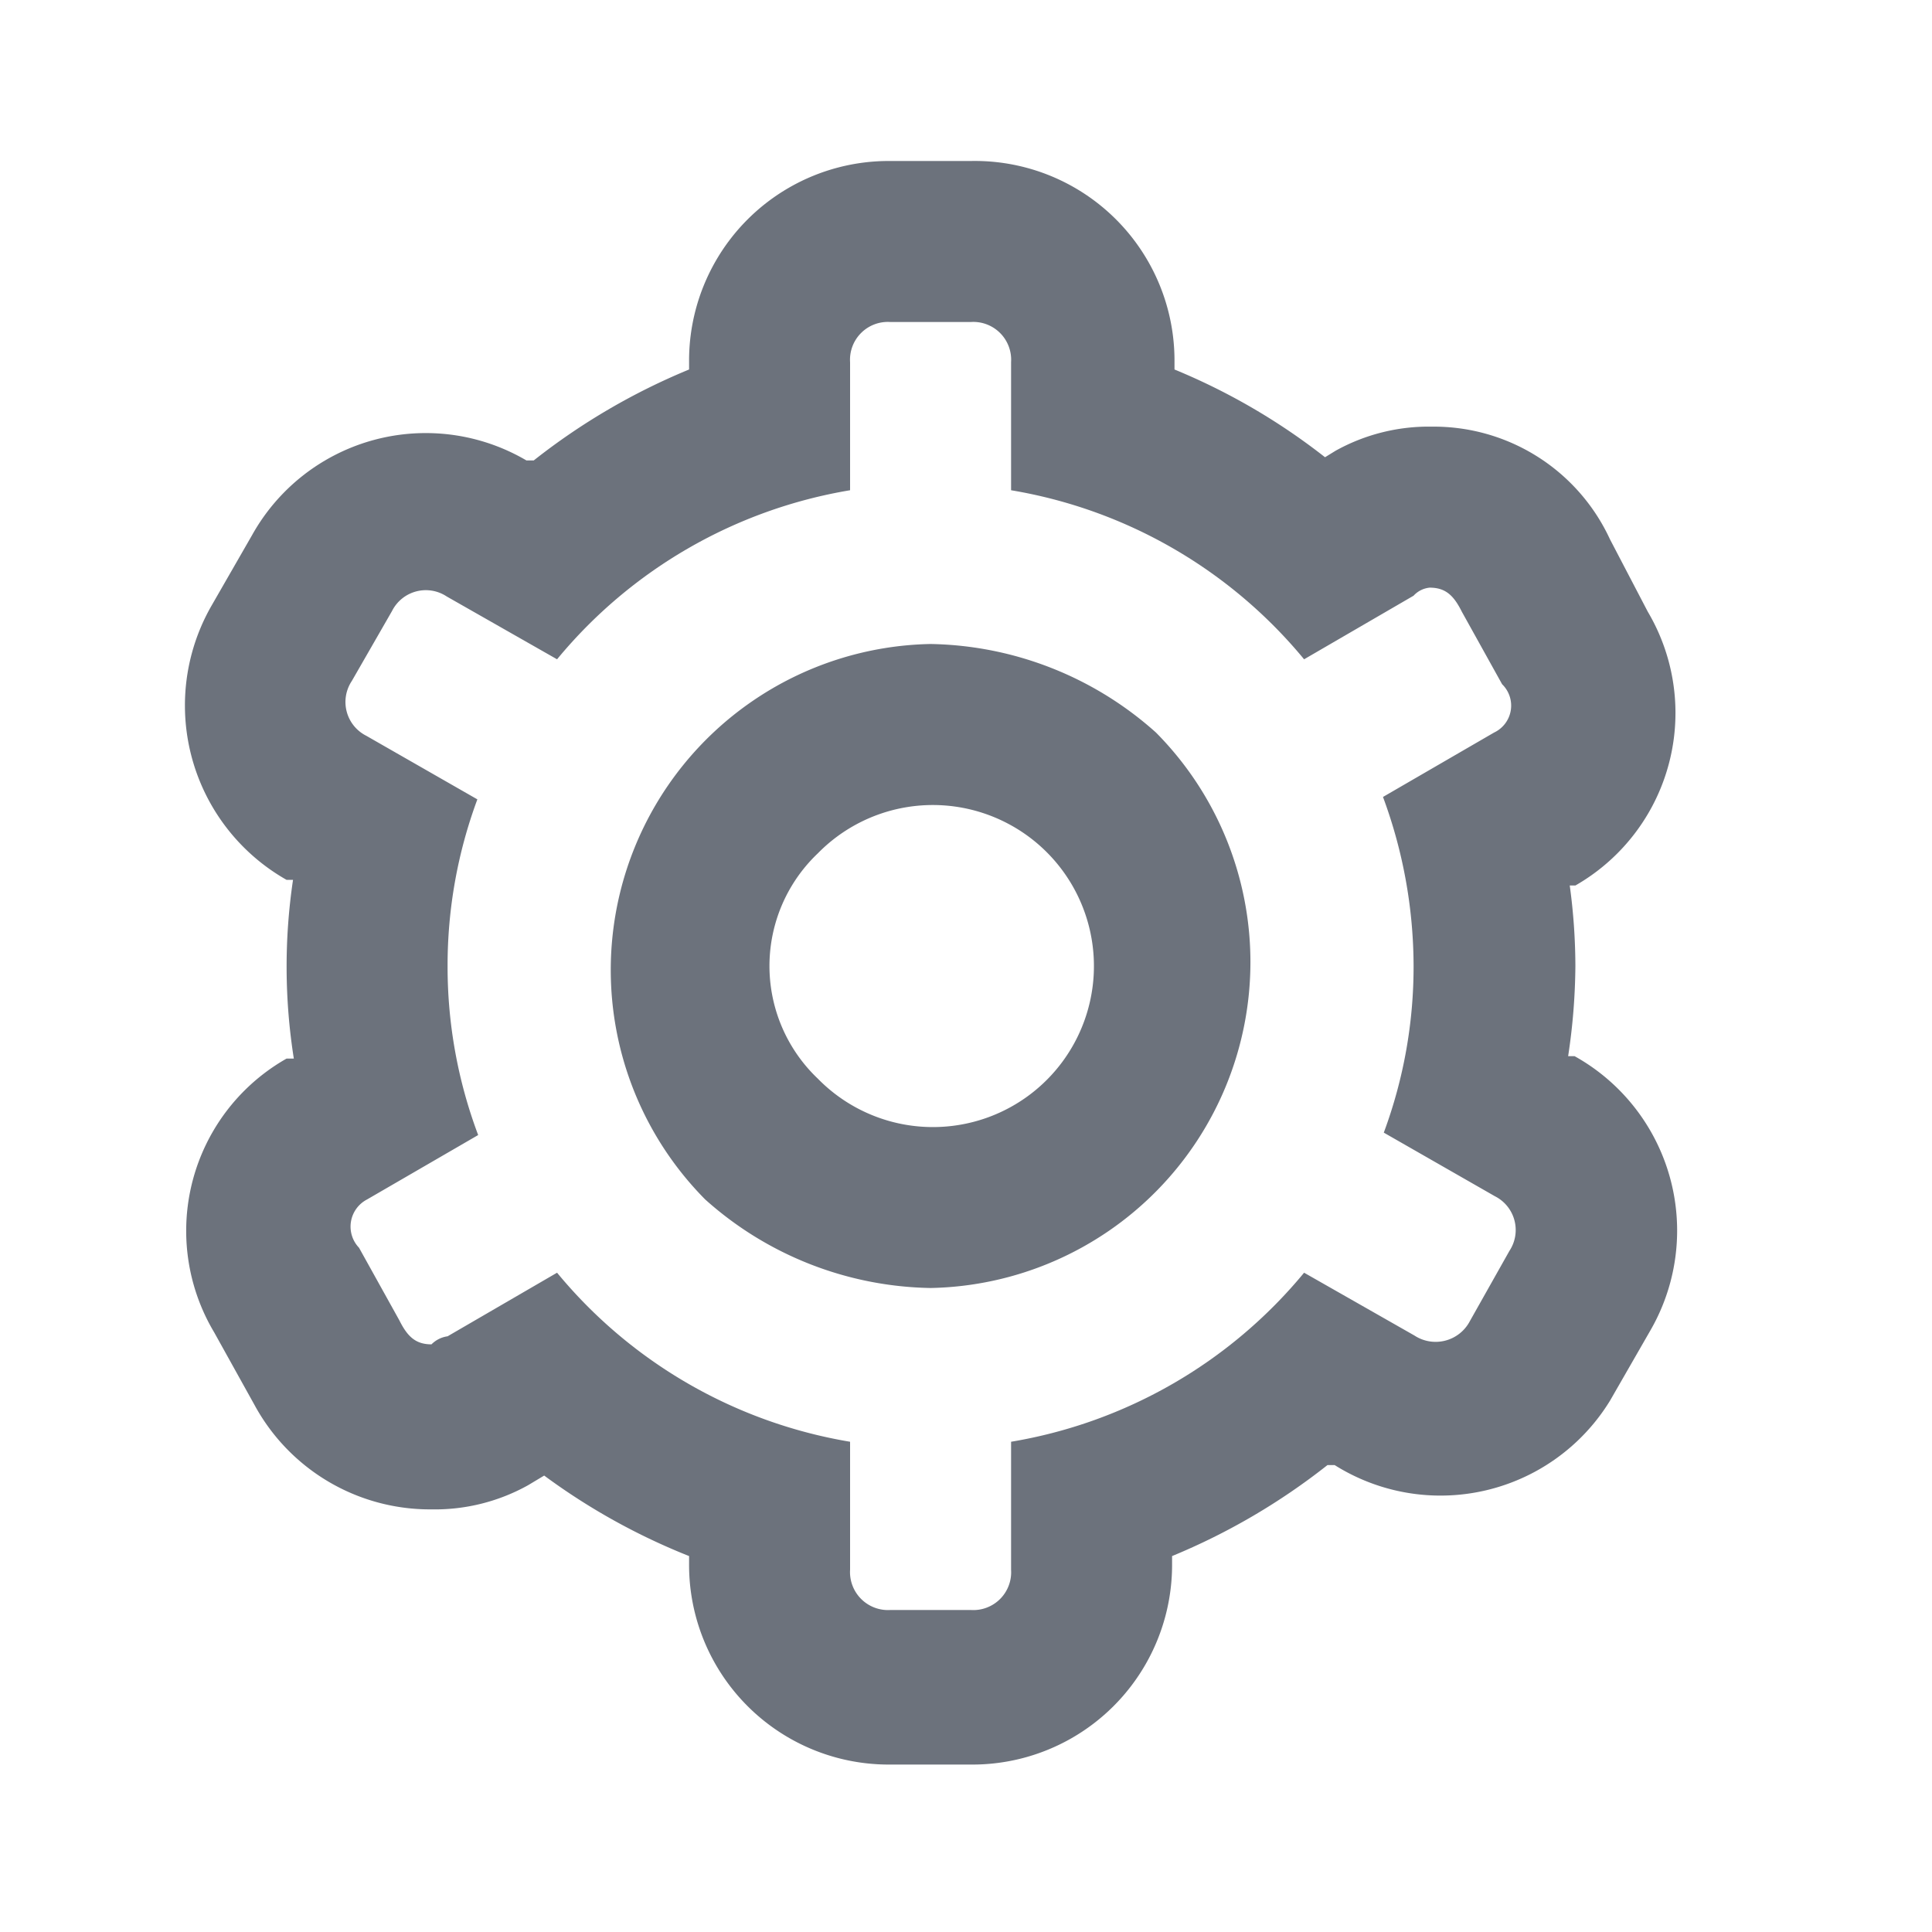
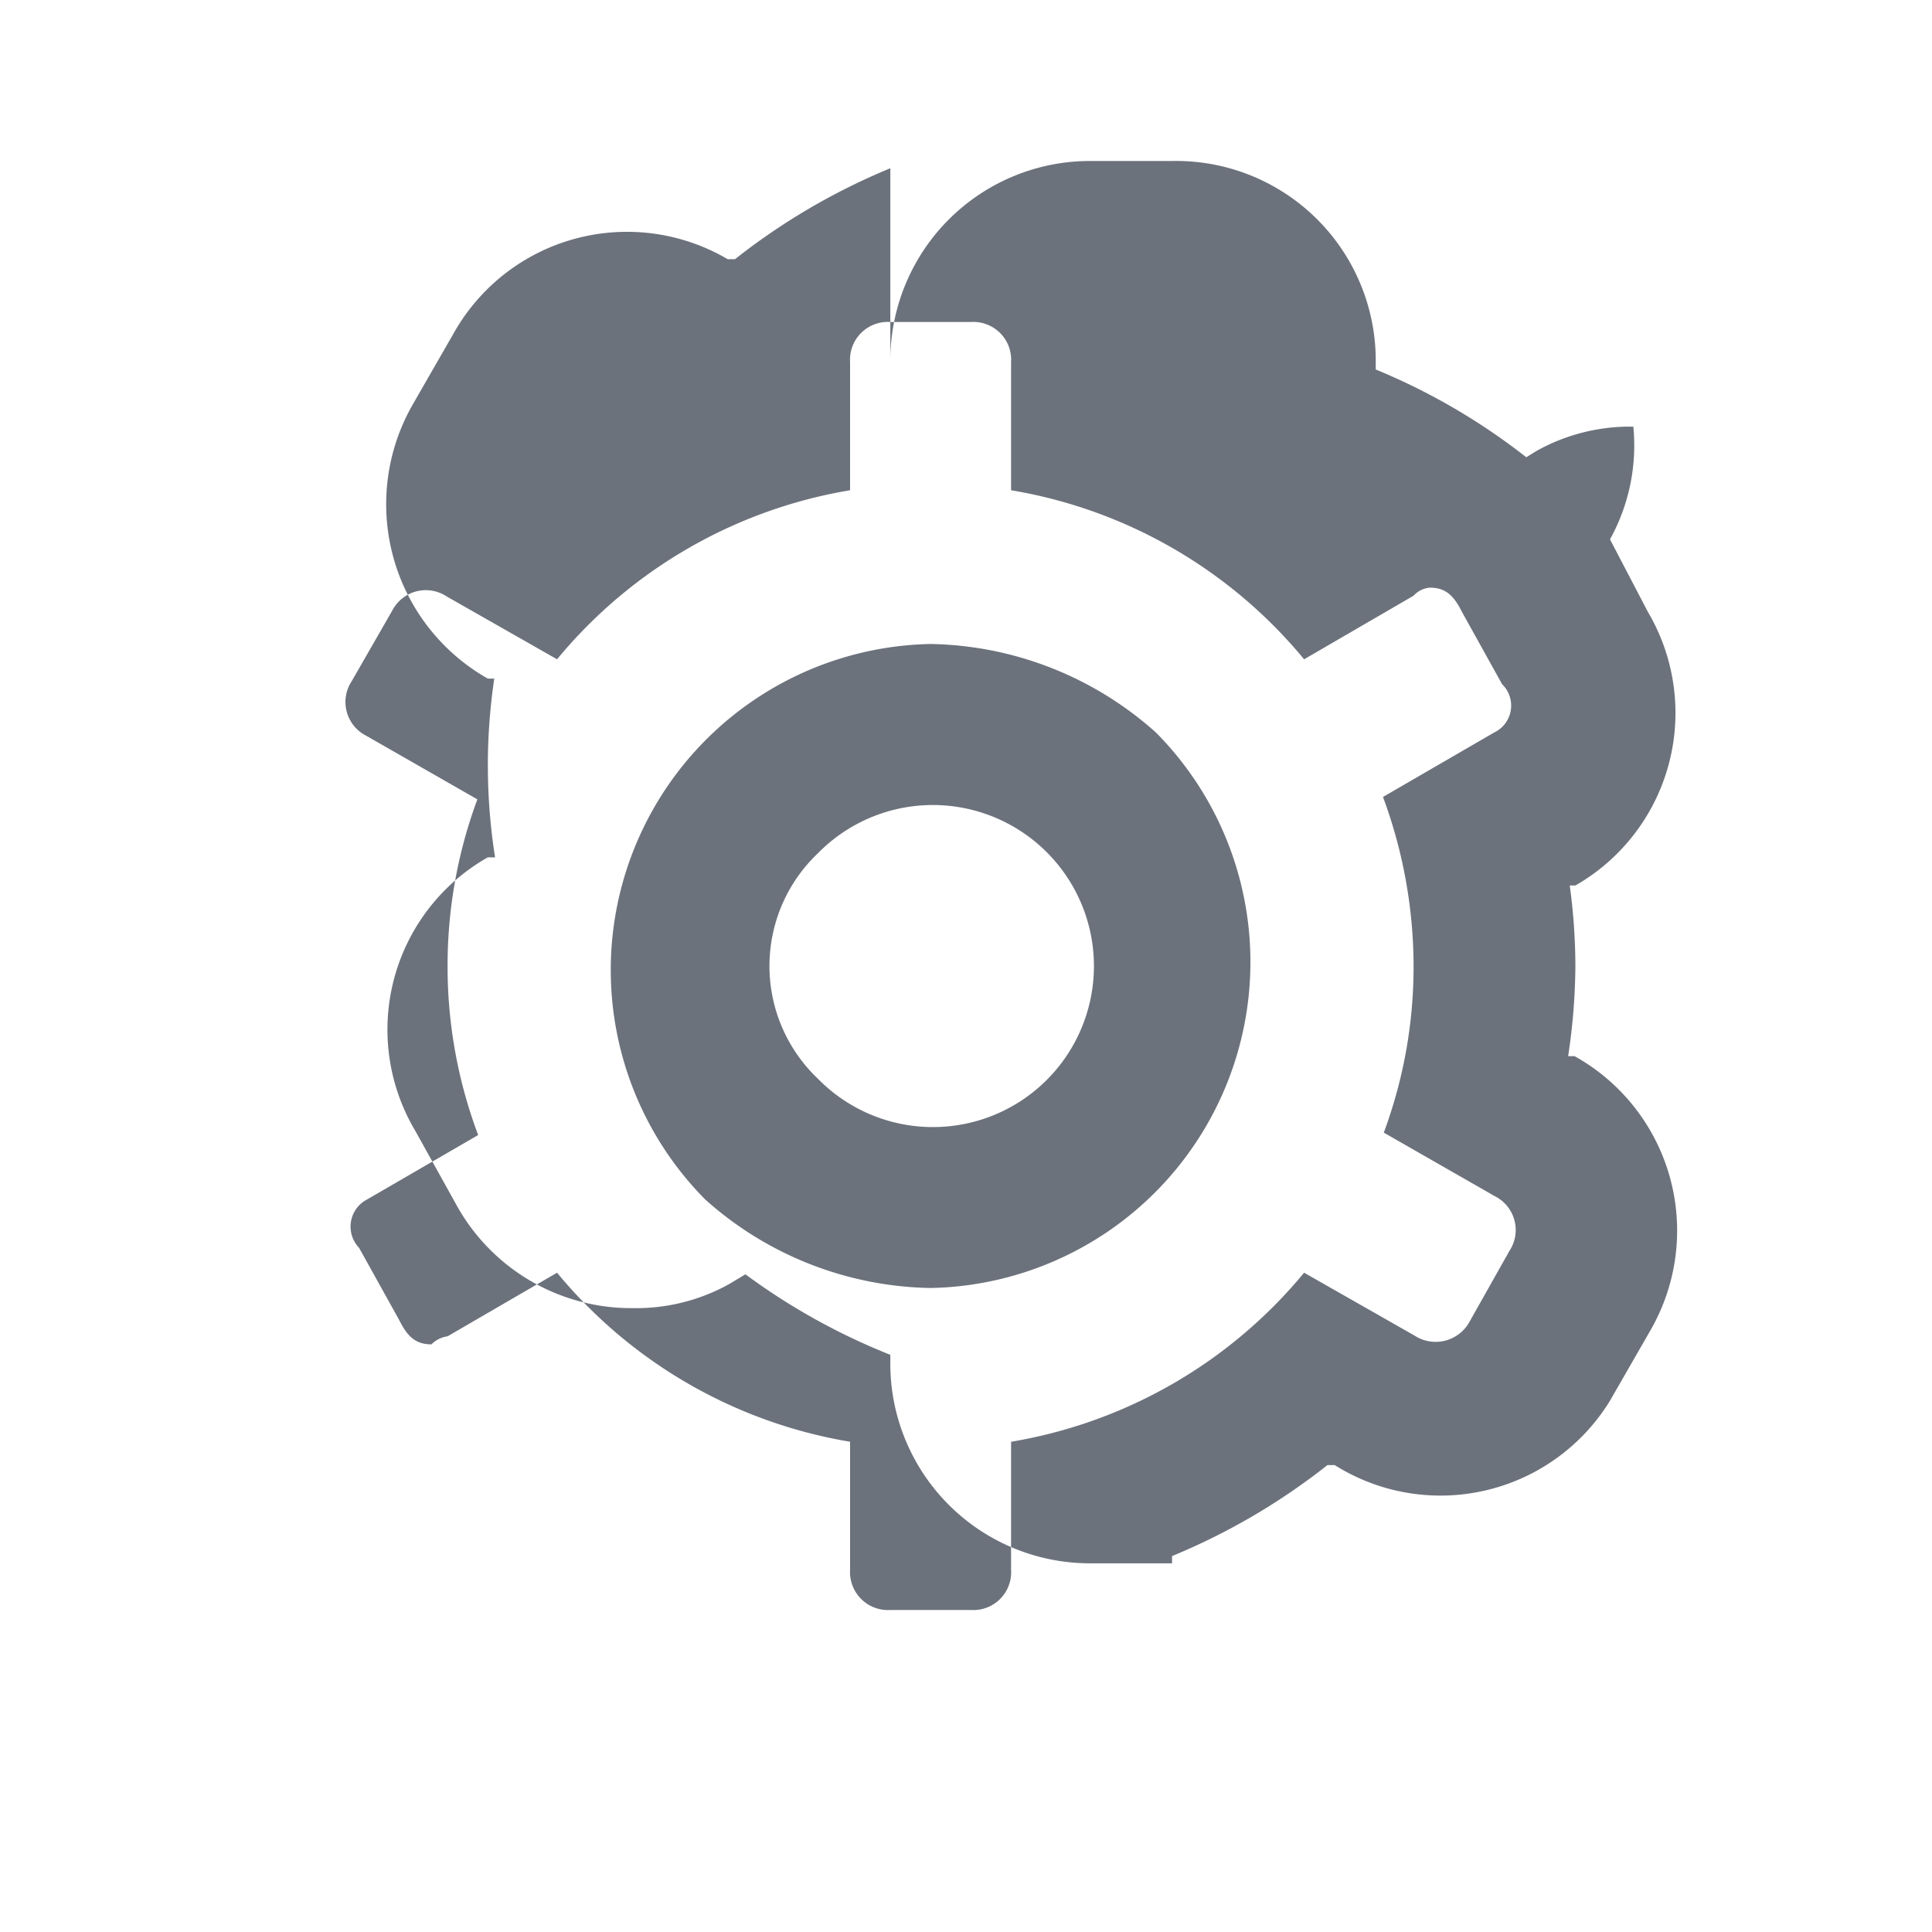
<svg xmlns="http://www.w3.org/2000/svg" width="24" height="24">
-   <path fill="#6c727c" d="M19.48 13.12h.08a2.48 2.48 0 0 1 .94 3.41l-.5.87a2.47 2.47 0 0 1-3.42.8h-.09a8.082 8.082 0 0 1-1.93 1.13v.09a2.481 2.481 0 0 1-2.5 2.5h-1a2.48 2.48 0 0 1-2.5-2.5v-.09a7.999 7.999 0 0 1-1.8-1l-.2.12a2.38 2.38 0 0 1-1.2.3 2.48 2.48 0 0 1-2.2-1.3l-.5-.9a2.46 2.46 0 0 1 .9-3.4h.09a7.329 7.329 0 0 1-.01-2.22h-.08a2.49 2.49 0 0 1-.93-3.41l.5-.87a2.47 2.47 0 0 1 3.41-.93h.09a8.08 8.08 0 0 1 1.93-1.13V4.5a2.48 2.48 0 0 1 2.5-2.5h1a2.48 2.48 0 0 1 2.53 2.5v.09a7.9 7.9 0 0 1 1.87 1.09l.13-.08a2.38 2.38 0 0 1 1.2-.3A2.41 2.41 0 0 1 20 6.7l.47.9a2.47 2.47 0 0 1-.9 3.4h-.07a7.5 7.5 0 0 1 .07 1 7.75 7.75 0 0 1-.09 1.12zm-1.22 3.29l.49-.87a.47.47 0 0 0-.18-.68l-1.38-.79a5.922 5.922 0 0 0 .37-2.07 6.071 6.071 0 0 0-.38-2.1l1.38-.8a.37.37 0 0 0 .1-.6l-.5-.9c-.1-.2-.2-.3-.4-.3a.31.31 0 0 0-.2.1l-1.36.79a6 6 0 0 0-3.64-2.1V4.5a.47.47 0 0 0-.5-.5h-1a.47.47 0 0 0-.5.5v1.59a6 6 0 0 0-3.64 2.1l-1.37-.78a.47.47 0 0 0-.68.18l-.5.87a.47.47 0 0 0 .18.68l1.38.79A5.93 5.93 0 0 0 5.56 12a5.94 5.94 0 0 0 .38 2.1l-1.38.8a.38.38 0 0 0-.1.6l.5.9c.1.2.2.3.4.3a.35.35 0 0 1 .2-.1l1.36-.79a6 6 0 0 0 3.64 2.1v1.59a.472.472 0 0 0 .5.5h1a.47.47 0 0 0 .5-.5v-1.59a6 6 0 0 0 3.64-2.1l1.37.78a.48.48 0 0 0 .69-.18zm-5.749-6.184a2 2 0 0 0-2.351.374 1.93 1.93 0 0 0 0 2.8 2 2 0 1 0 2.351-3.174zM9.343 8.712A4.05 4.05 0 0 1 11.56 8a4.3 4.3 0 0 1 2.8 1.1 4.05 4.05 0 0 1-2.8 6.9 4.3 4.3 0 0 1-2.8-1.1 4.05 4.05 0 0 1 .583-6.188z" />
+   <path fill="#6c727c" d="M19.48 13.12h.08a2.48 2.48 0 0 1 .94 3.41l-.5.87a2.47 2.47 0 0 1-3.42.8h-.09a8.082 8.082 0 0 1-1.93 1.13v.09h-1a2.48 2.48 0 0 1-2.5-2.5v-.09a7.999 7.999 0 0 1-1.8-1l-.2.12a2.38 2.38 0 0 1-1.2.3 2.48 2.48 0 0 1-2.2-1.3l-.5-.9a2.46 2.46 0 0 1 .9-3.4h.09a7.329 7.329 0 0 1-.01-2.22h-.08a2.49 2.49 0 0 1-.93-3.41l.5-.87a2.47 2.47 0 0 1 3.41-.93h.09a8.08 8.08 0 0 1 1.93-1.13V4.5a2.48 2.48 0 0 1 2.5-2.5h1a2.48 2.48 0 0 1 2.53 2.5v.09a7.9 7.9 0 0 1 1.87 1.09l.13-.08a2.38 2.38 0 0 1 1.2-.3A2.41 2.41 0 0 1 20 6.7l.47.9a2.47 2.47 0 0 1-.9 3.4h-.07a7.5 7.5 0 0 1 .07 1 7.75 7.75 0 0 1-.09 1.12zm-1.22 3.29l.49-.87a.47.47 0 0 0-.18-.68l-1.38-.79a5.922 5.922 0 0 0 .37-2.07 6.071 6.071 0 0 0-.38-2.1l1.38-.8a.37.37 0 0 0 .1-.6l-.5-.9c-.1-.2-.2-.3-.4-.3a.31.31 0 0 0-.2.1l-1.36.79a6 6 0 0 0-3.64-2.1V4.5a.47.47 0 0 0-.5-.5h-1a.47.47 0 0 0-.5.5v1.59a6 6 0 0 0-3.64 2.1l-1.37-.78a.47.47 0 0 0-.68.18l-.5.87a.47.47 0 0 0 .18.68l1.38.79A5.93 5.93 0 0 0 5.56 12a5.94 5.94 0 0 0 .38 2.1l-1.38.8a.38.38 0 0 0-.1.6l.5.9c.1.2.2.3.4.3a.35.35 0 0 1 .2-.1l1.36-.79a6 6 0 0 0 3.64 2.1v1.59a.472.472 0 0 0 .5.5h1a.47.47 0 0 0 .5-.5v-1.59a6 6 0 0 0 3.64-2.1l1.37.78a.48.48 0 0 0 .69-.18zm-5.749-6.184a2 2 0 0 0-2.351.374 1.93 1.93 0 0 0 0 2.8 2 2 0 1 0 2.351-3.174zM9.343 8.712A4.05 4.05 0 0 1 11.56 8a4.3 4.3 0 0 1 2.8 1.1 4.05 4.05 0 0 1-2.8 6.9 4.3 4.3 0 0 1-2.8-1.1 4.05 4.05 0 0 1 .583-6.188z" />
</svg>